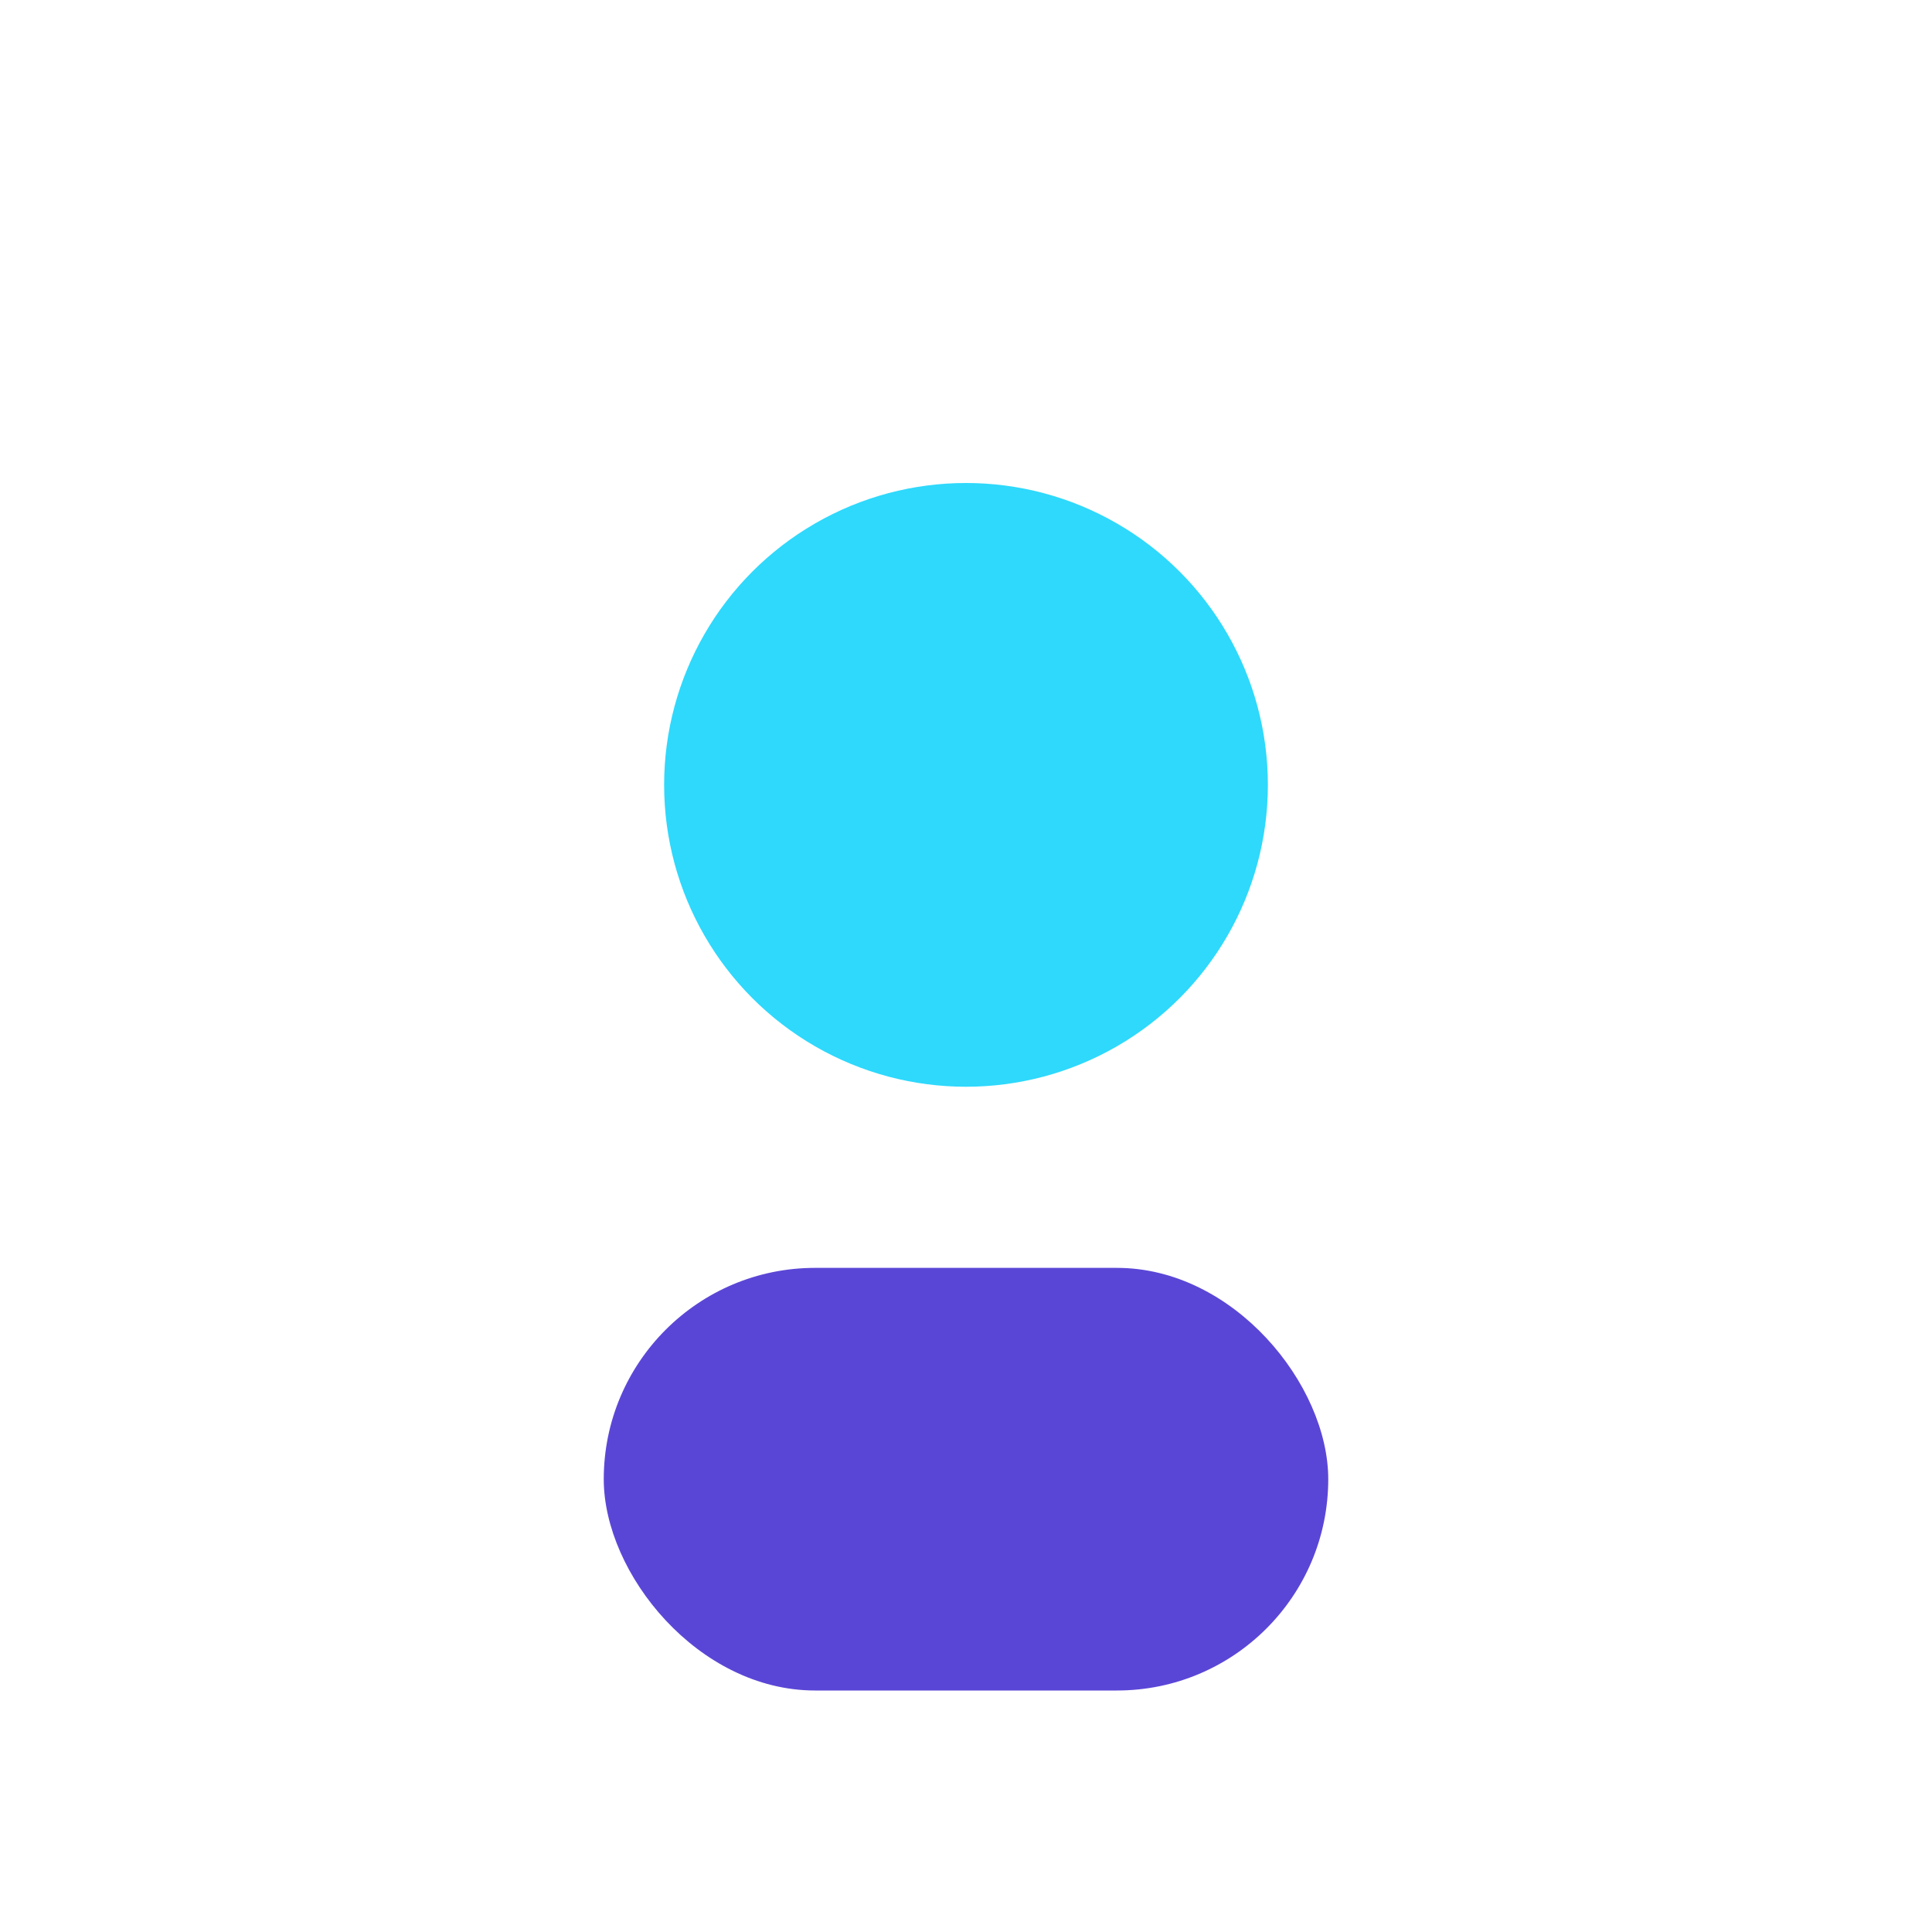
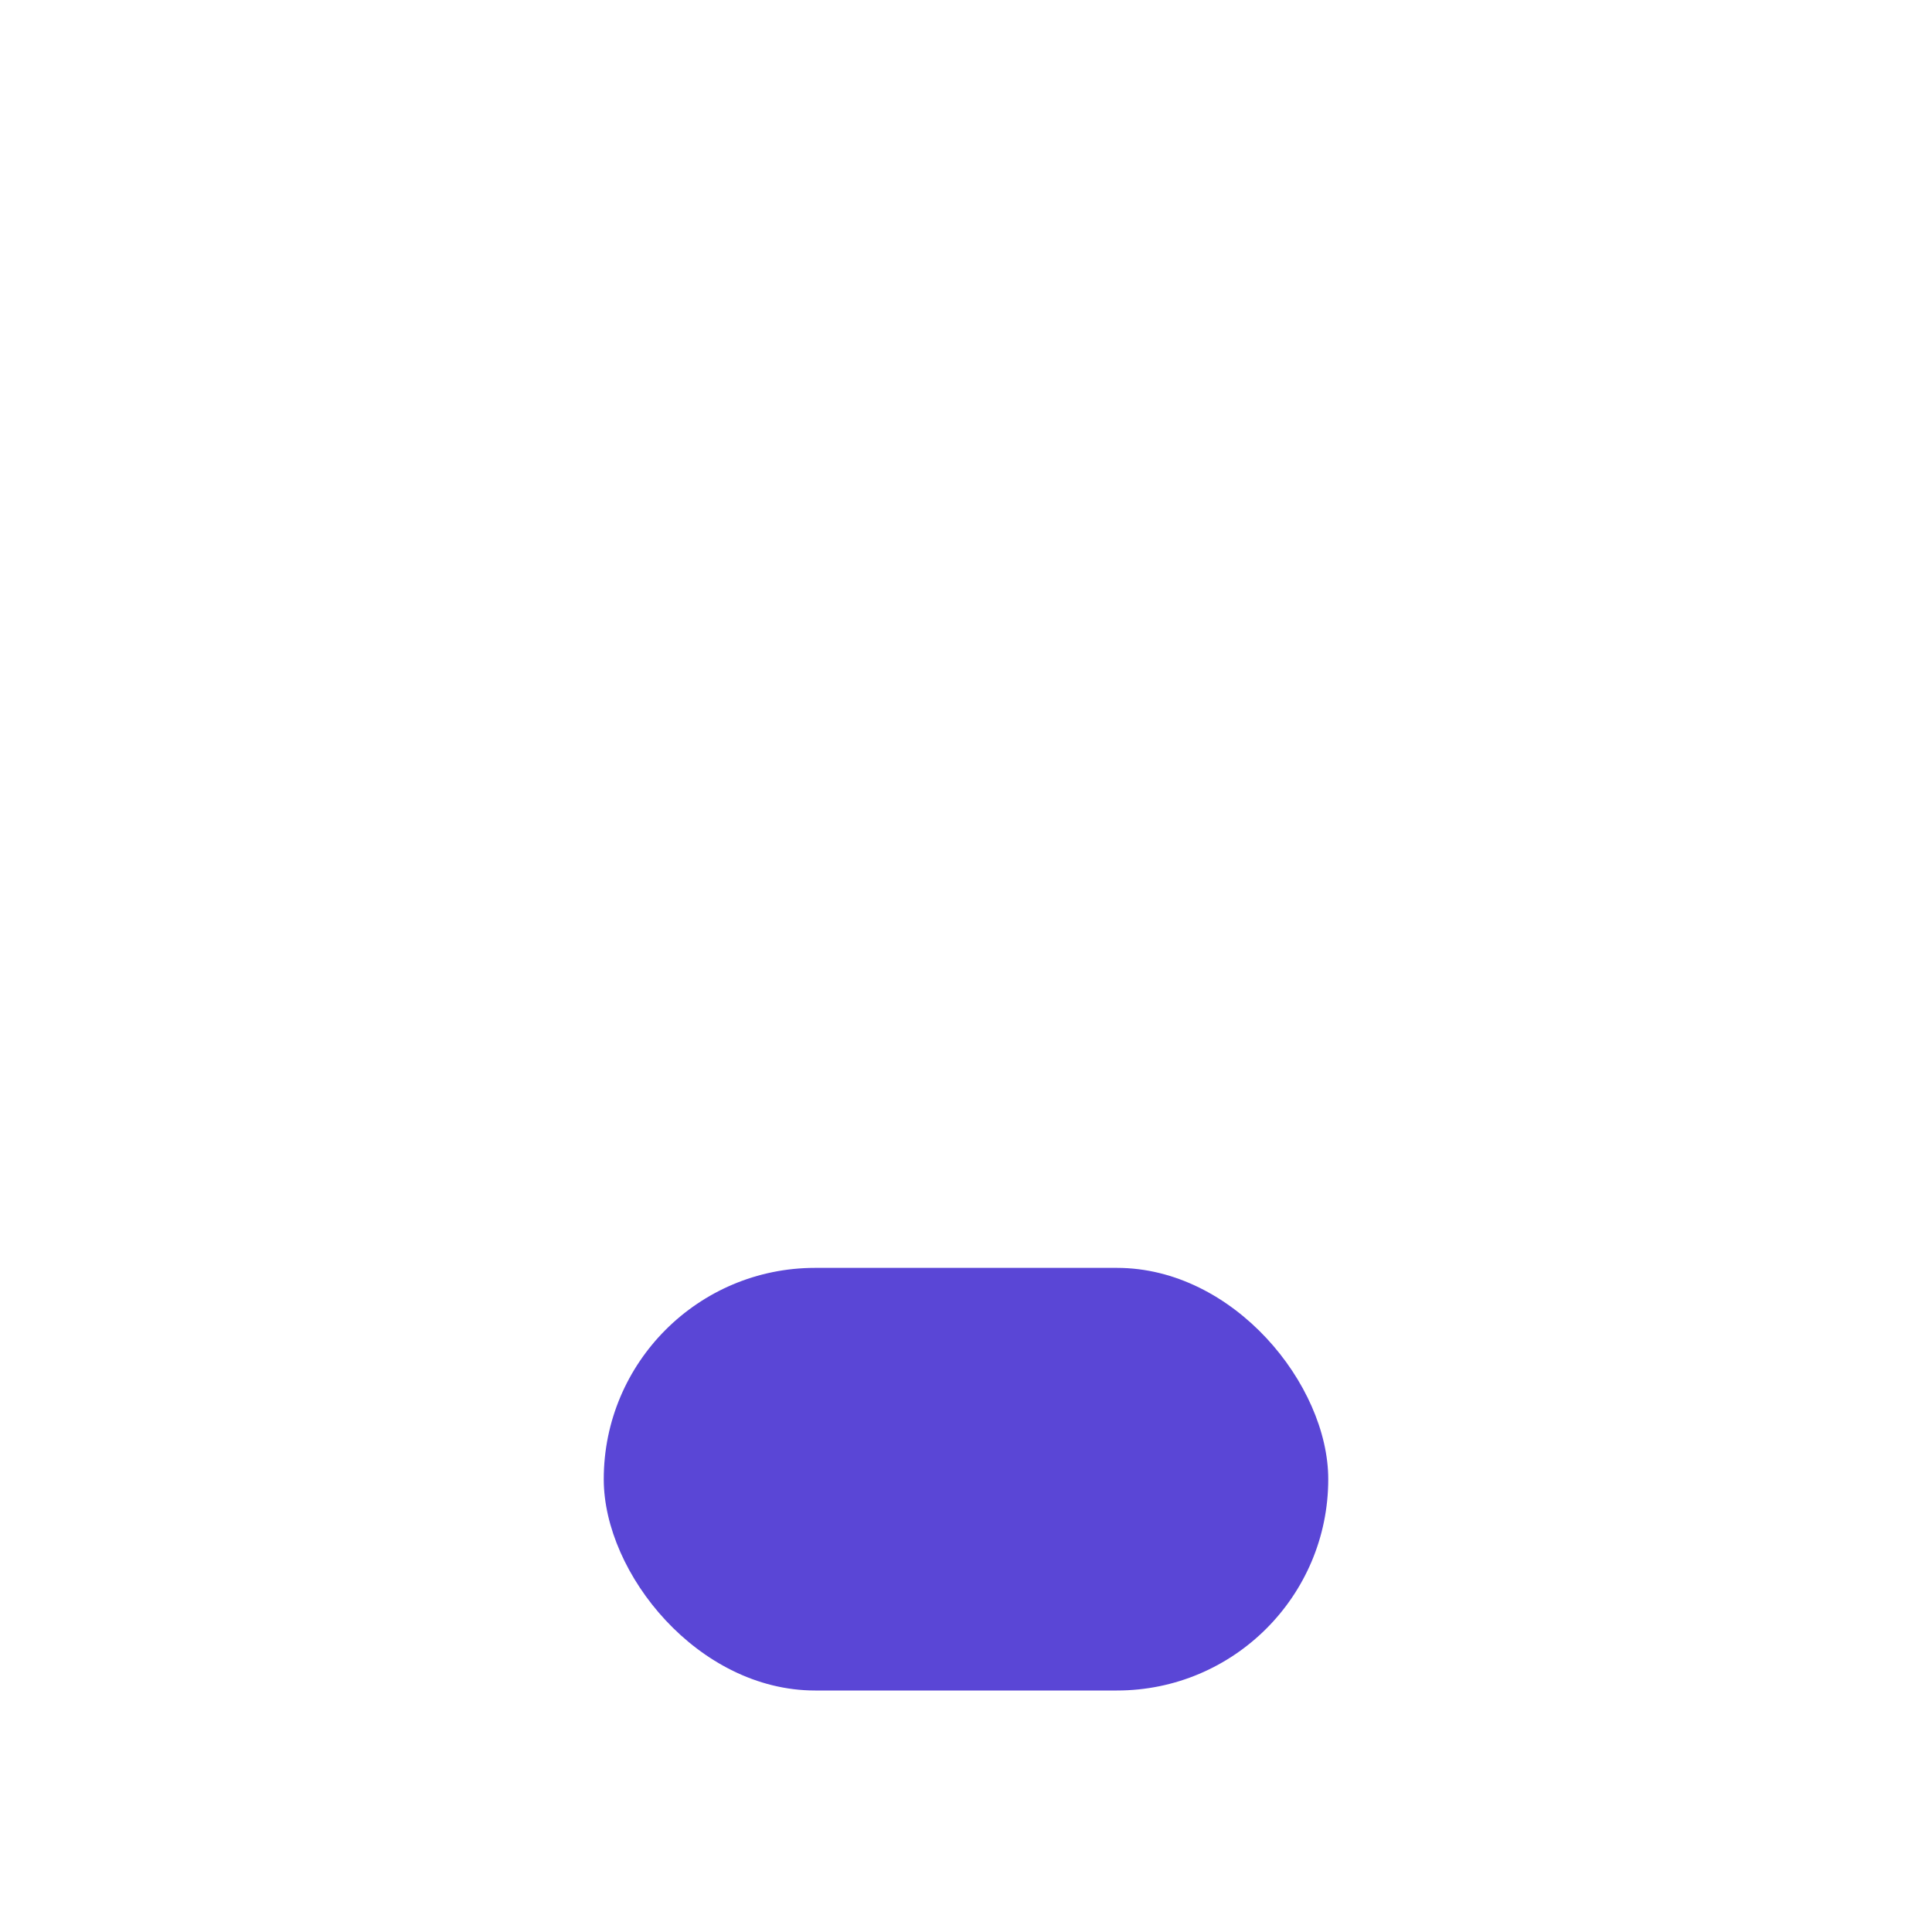
<svg xmlns="http://www.w3.org/2000/svg" width="32" height="32" viewBox="0 0 32 32">
-   <circle cx="16" cy="13" r="5" fill="#2ED9FC" />
  <rect x="10" y="21" width="12" height="7" rx="3.5" fill="#5A46D6" />
</svg>